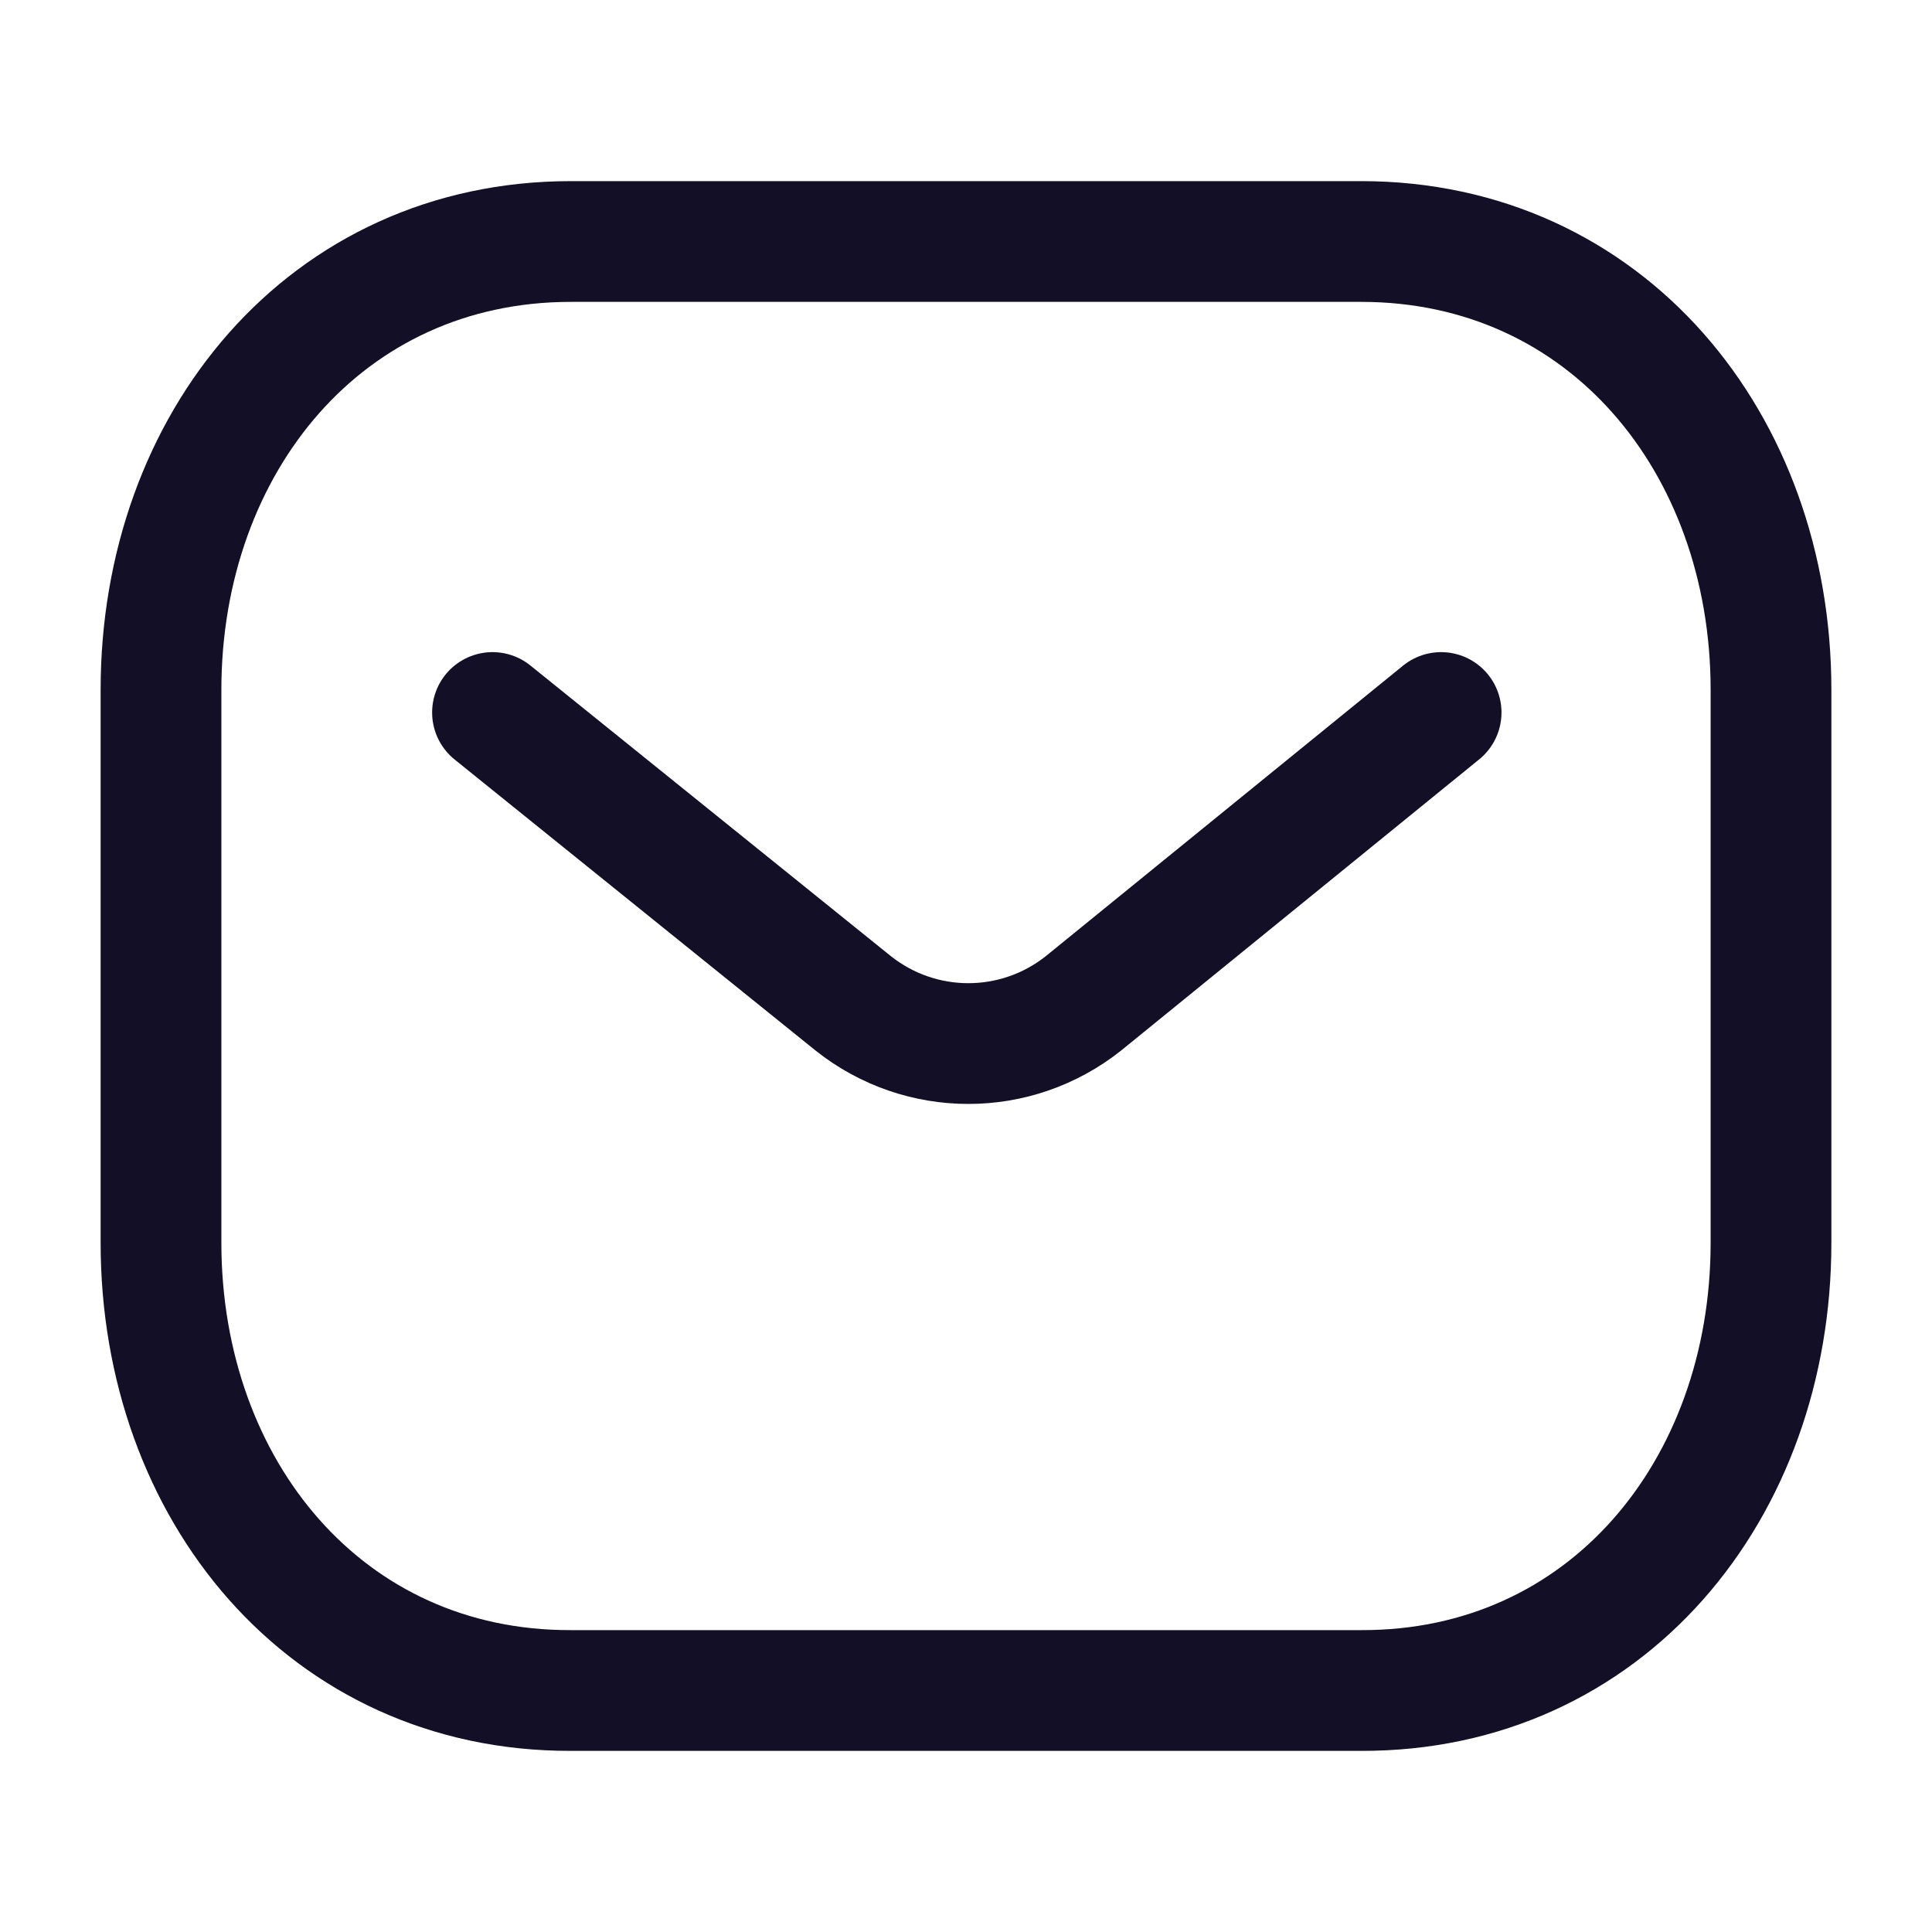
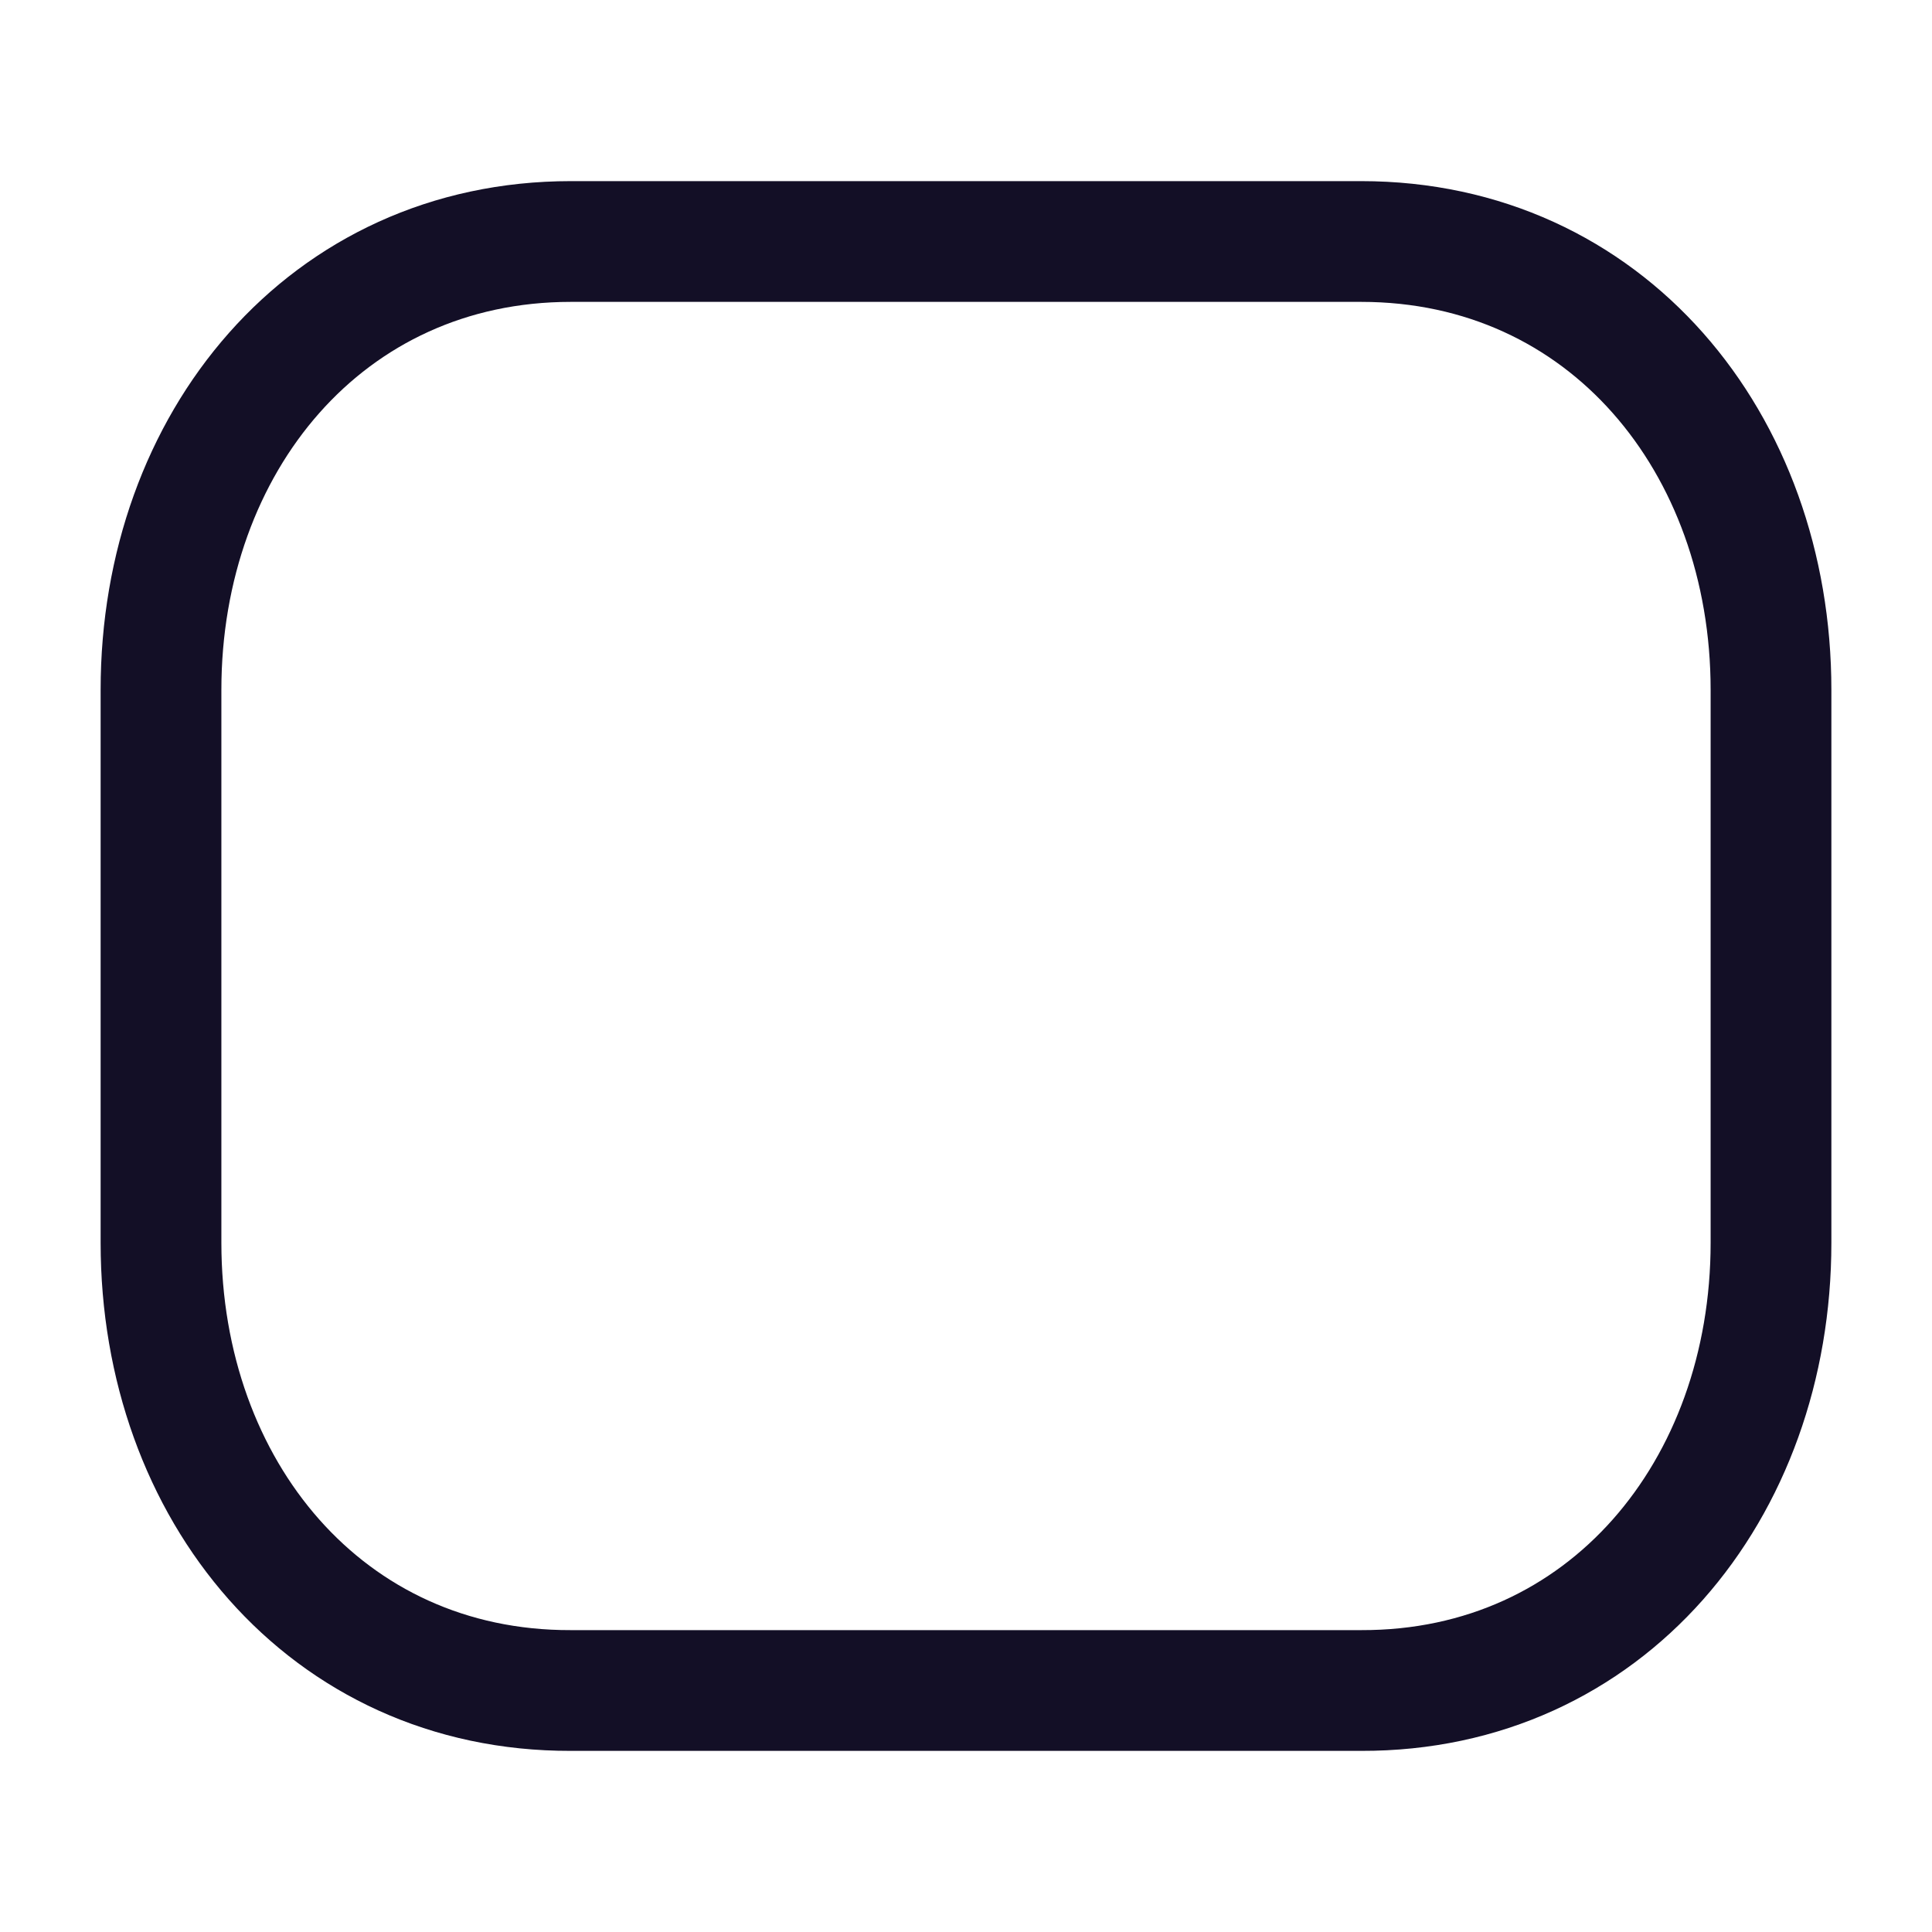
<svg xmlns="http://www.w3.org/2000/svg" width="24" height="24" viewBox="0 0 24 24" fill="none">
-   <path d="M17.902 8.851L13.459 12.464C12.62 13.13 11.438 13.13 10.599 12.464L6.118 8.851" stroke="#130F26" stroke-width="1.5" stroke-linecap="round" stroke-linejoin="round" />
  <path fill-rule="evenodd" clip-rule="evenodd" d="M16.909 21C19.95 21.008 22 18.509 22 15.438V8.57C22 5.499 19.95 3 16.909 3H7.091C4.05 3 2 5.499 2 8.57V15.438C2 18.509 4.05 21.008 7.091 21H16.909Z" stroke="#130F26" stroke-width="1.5" stroke-linecap="round" stroke-linejoin="round" />
</svg>